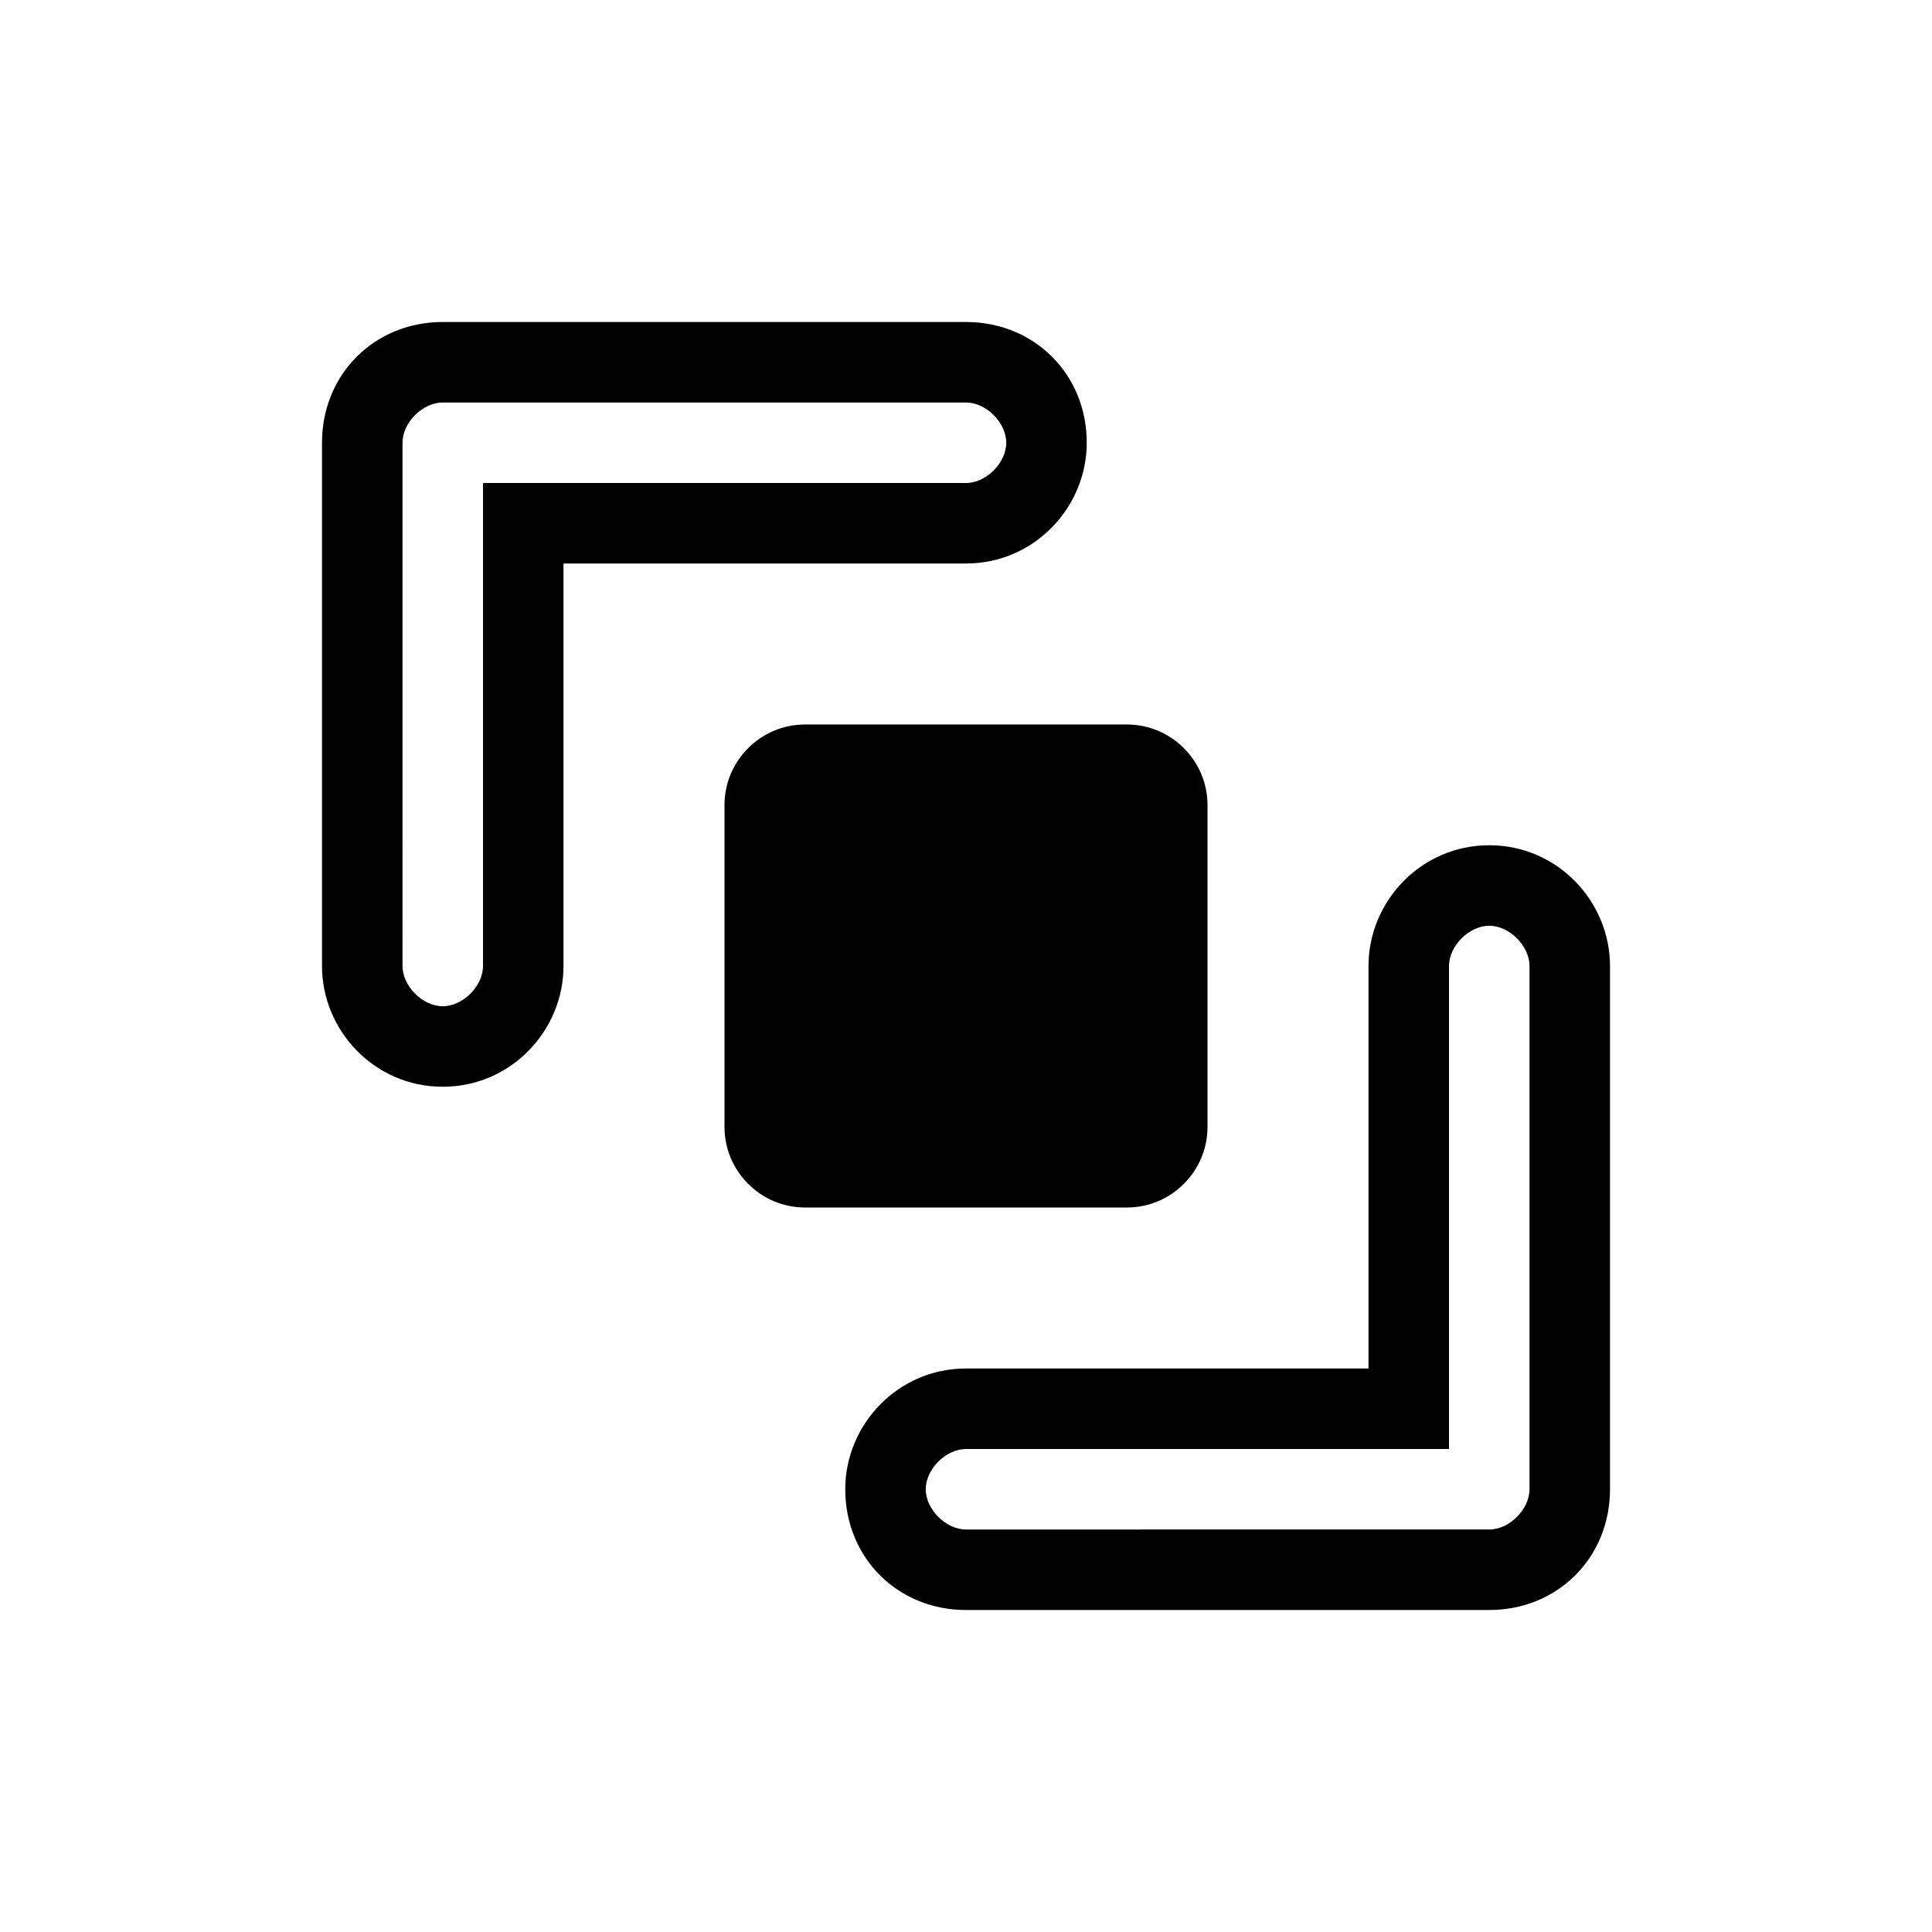
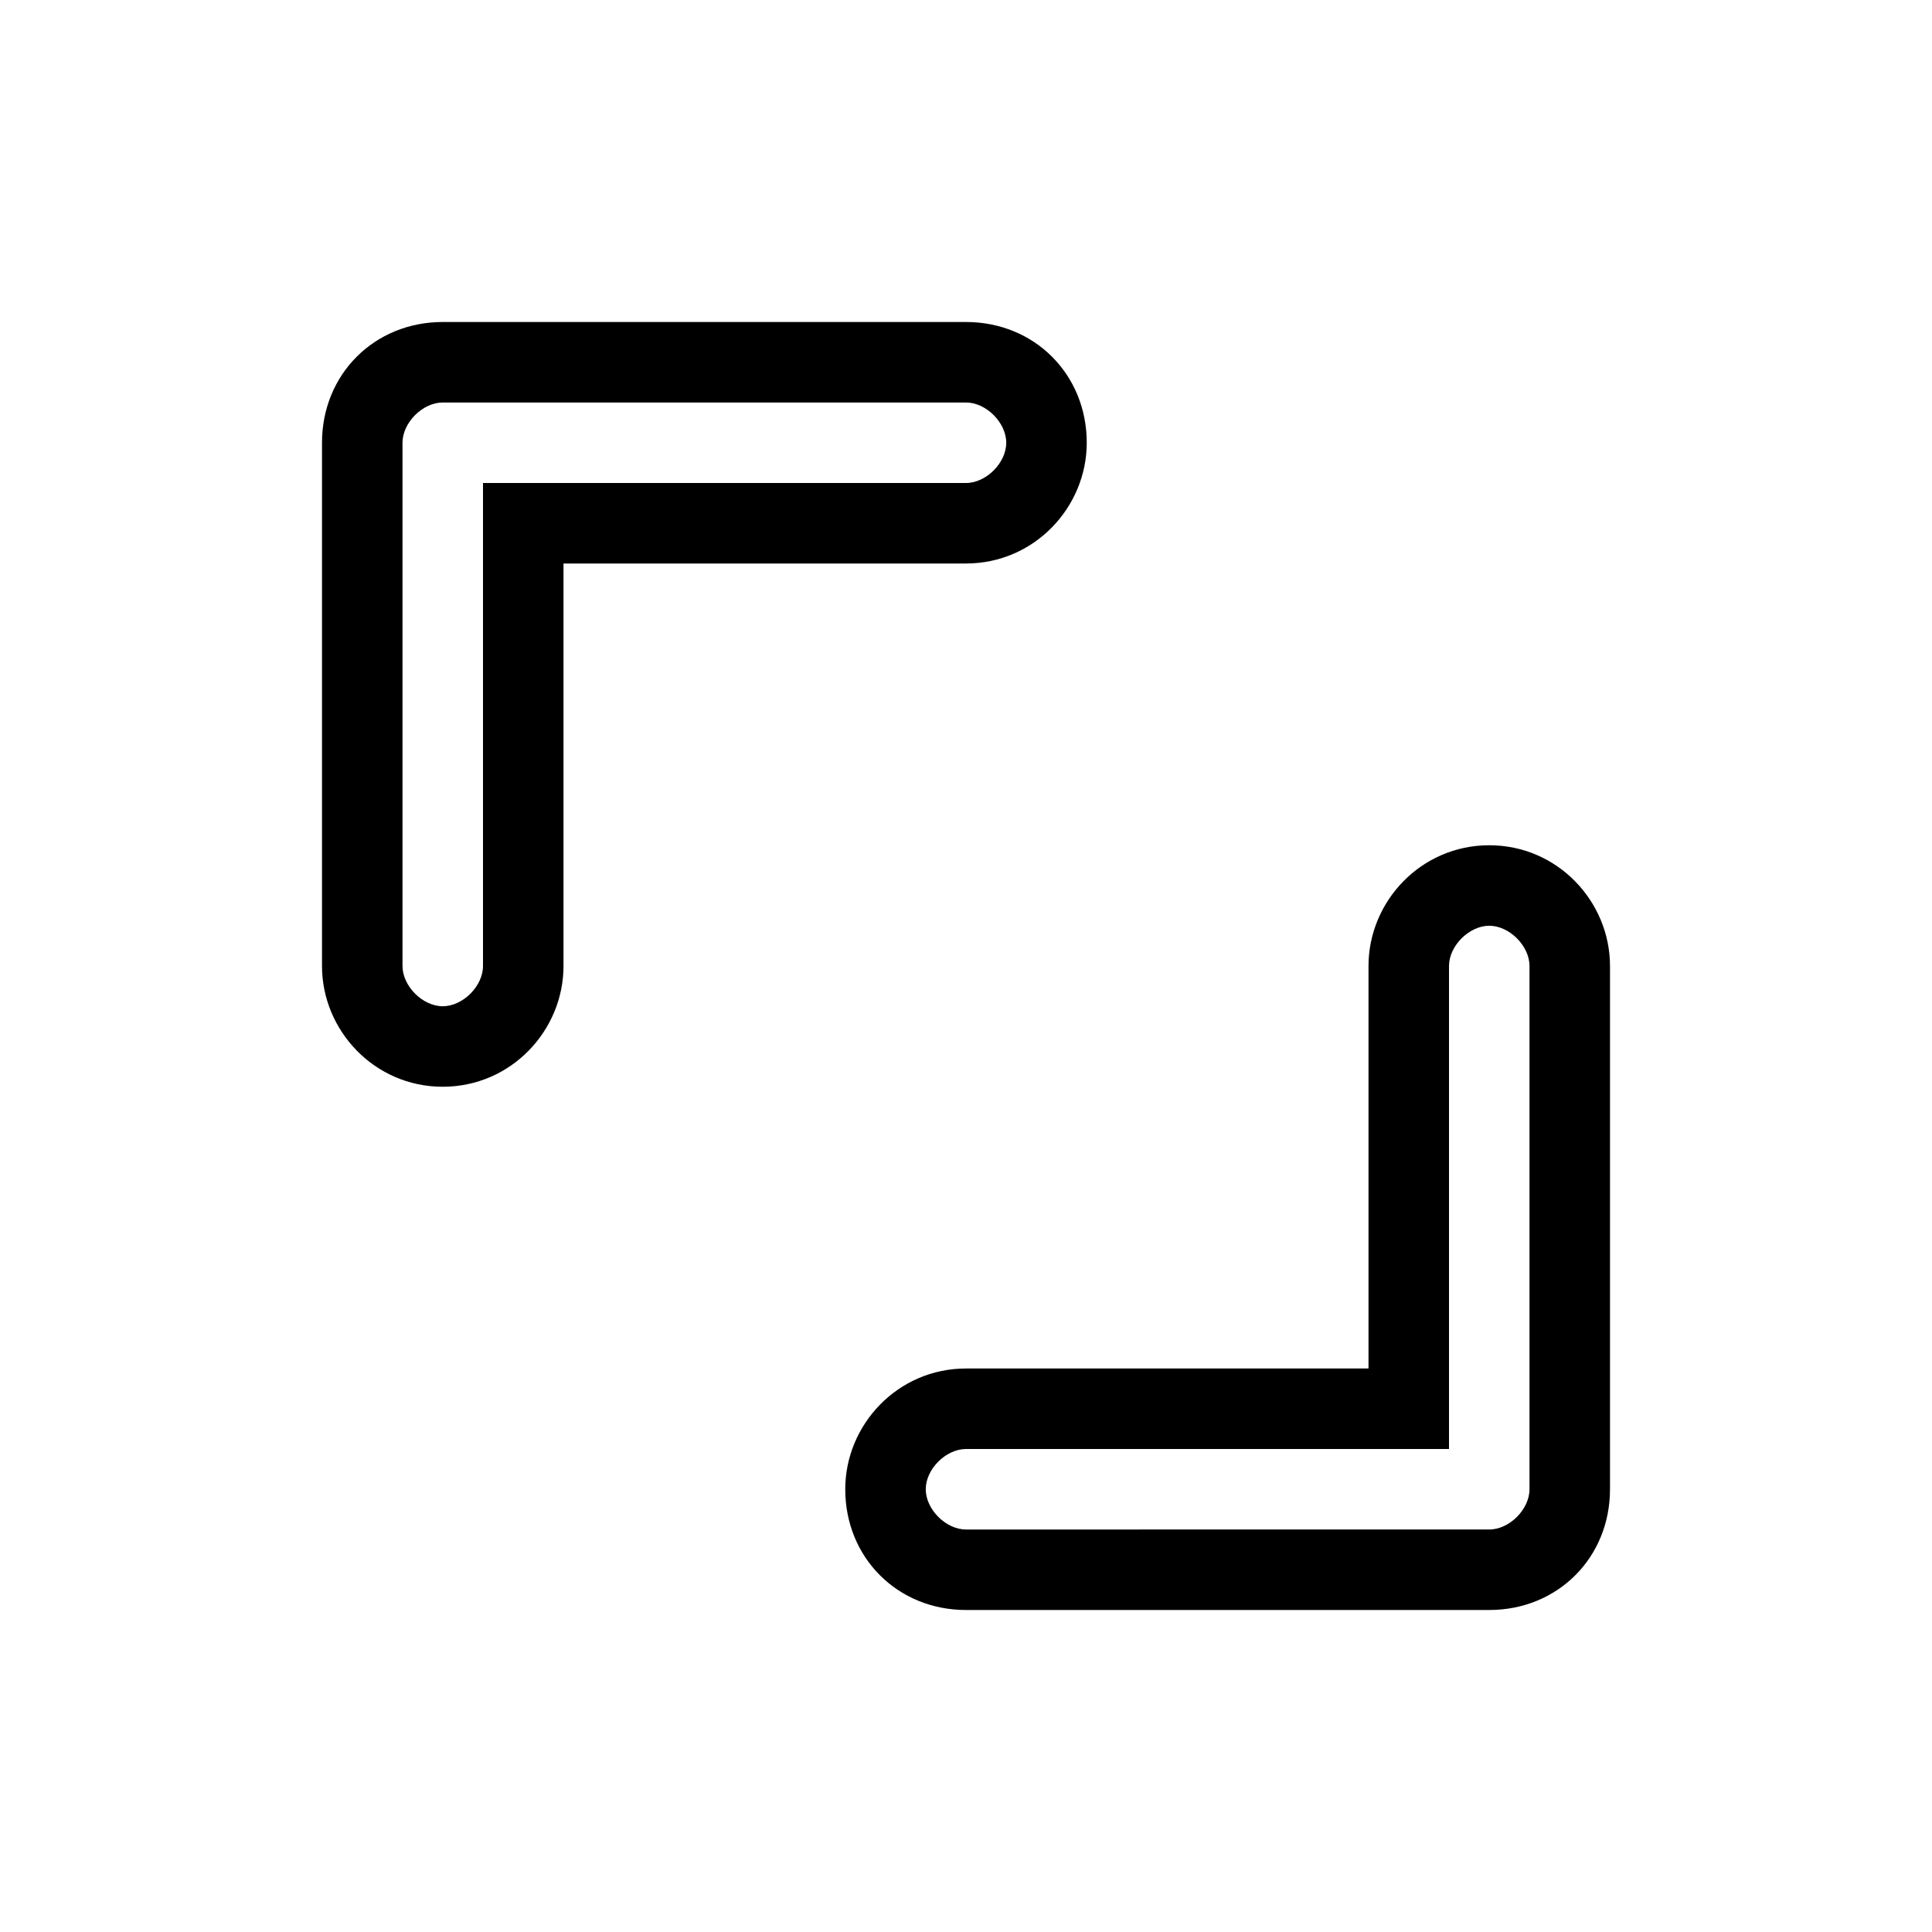
<svg xmlns="http://www.w3.org/2000/svg" viewBox="0 0 48 48">
  <path d="M37 21c-1.7 0-3 1.4-3 3v10H24c-1.7 0-3 1.4-3 3 0 1.7 1.3 3 3 3h13c1.7 0 3-1.3 3-3V24c0-1.6-1.3-3-3-3zm1 16c0 .5-.5 1-1 1H24c-.5 0-1-.5-1-1s.5-1 1-1h12V24c0-.5.5-1 1-1s1 .5 1 1v13zM27 11c0-1.7-1.3-3-3-3H11c-1.7 0-3 1.3-3 3v13c0 1.6 1.3 3 3 3s3-1.4 3-3V14h10c1.7 0 3-1.4 3-3zm-15 1v12c0 .5-.5 1-1 1s-1-.5-1-1V11c0-.5.5-1 1-1h13c.5 0 1 .5 1 1s-.5 1-1 1H12z" />
-   <path class="c2" d="M28 30h-8c-1.1 0-2-.9-2-2v-8c0-1.1.9-2 2-2h8c1.1 0 2 .9 2 2v8c0 1.1-.9 2-2 2z" />
</svg>